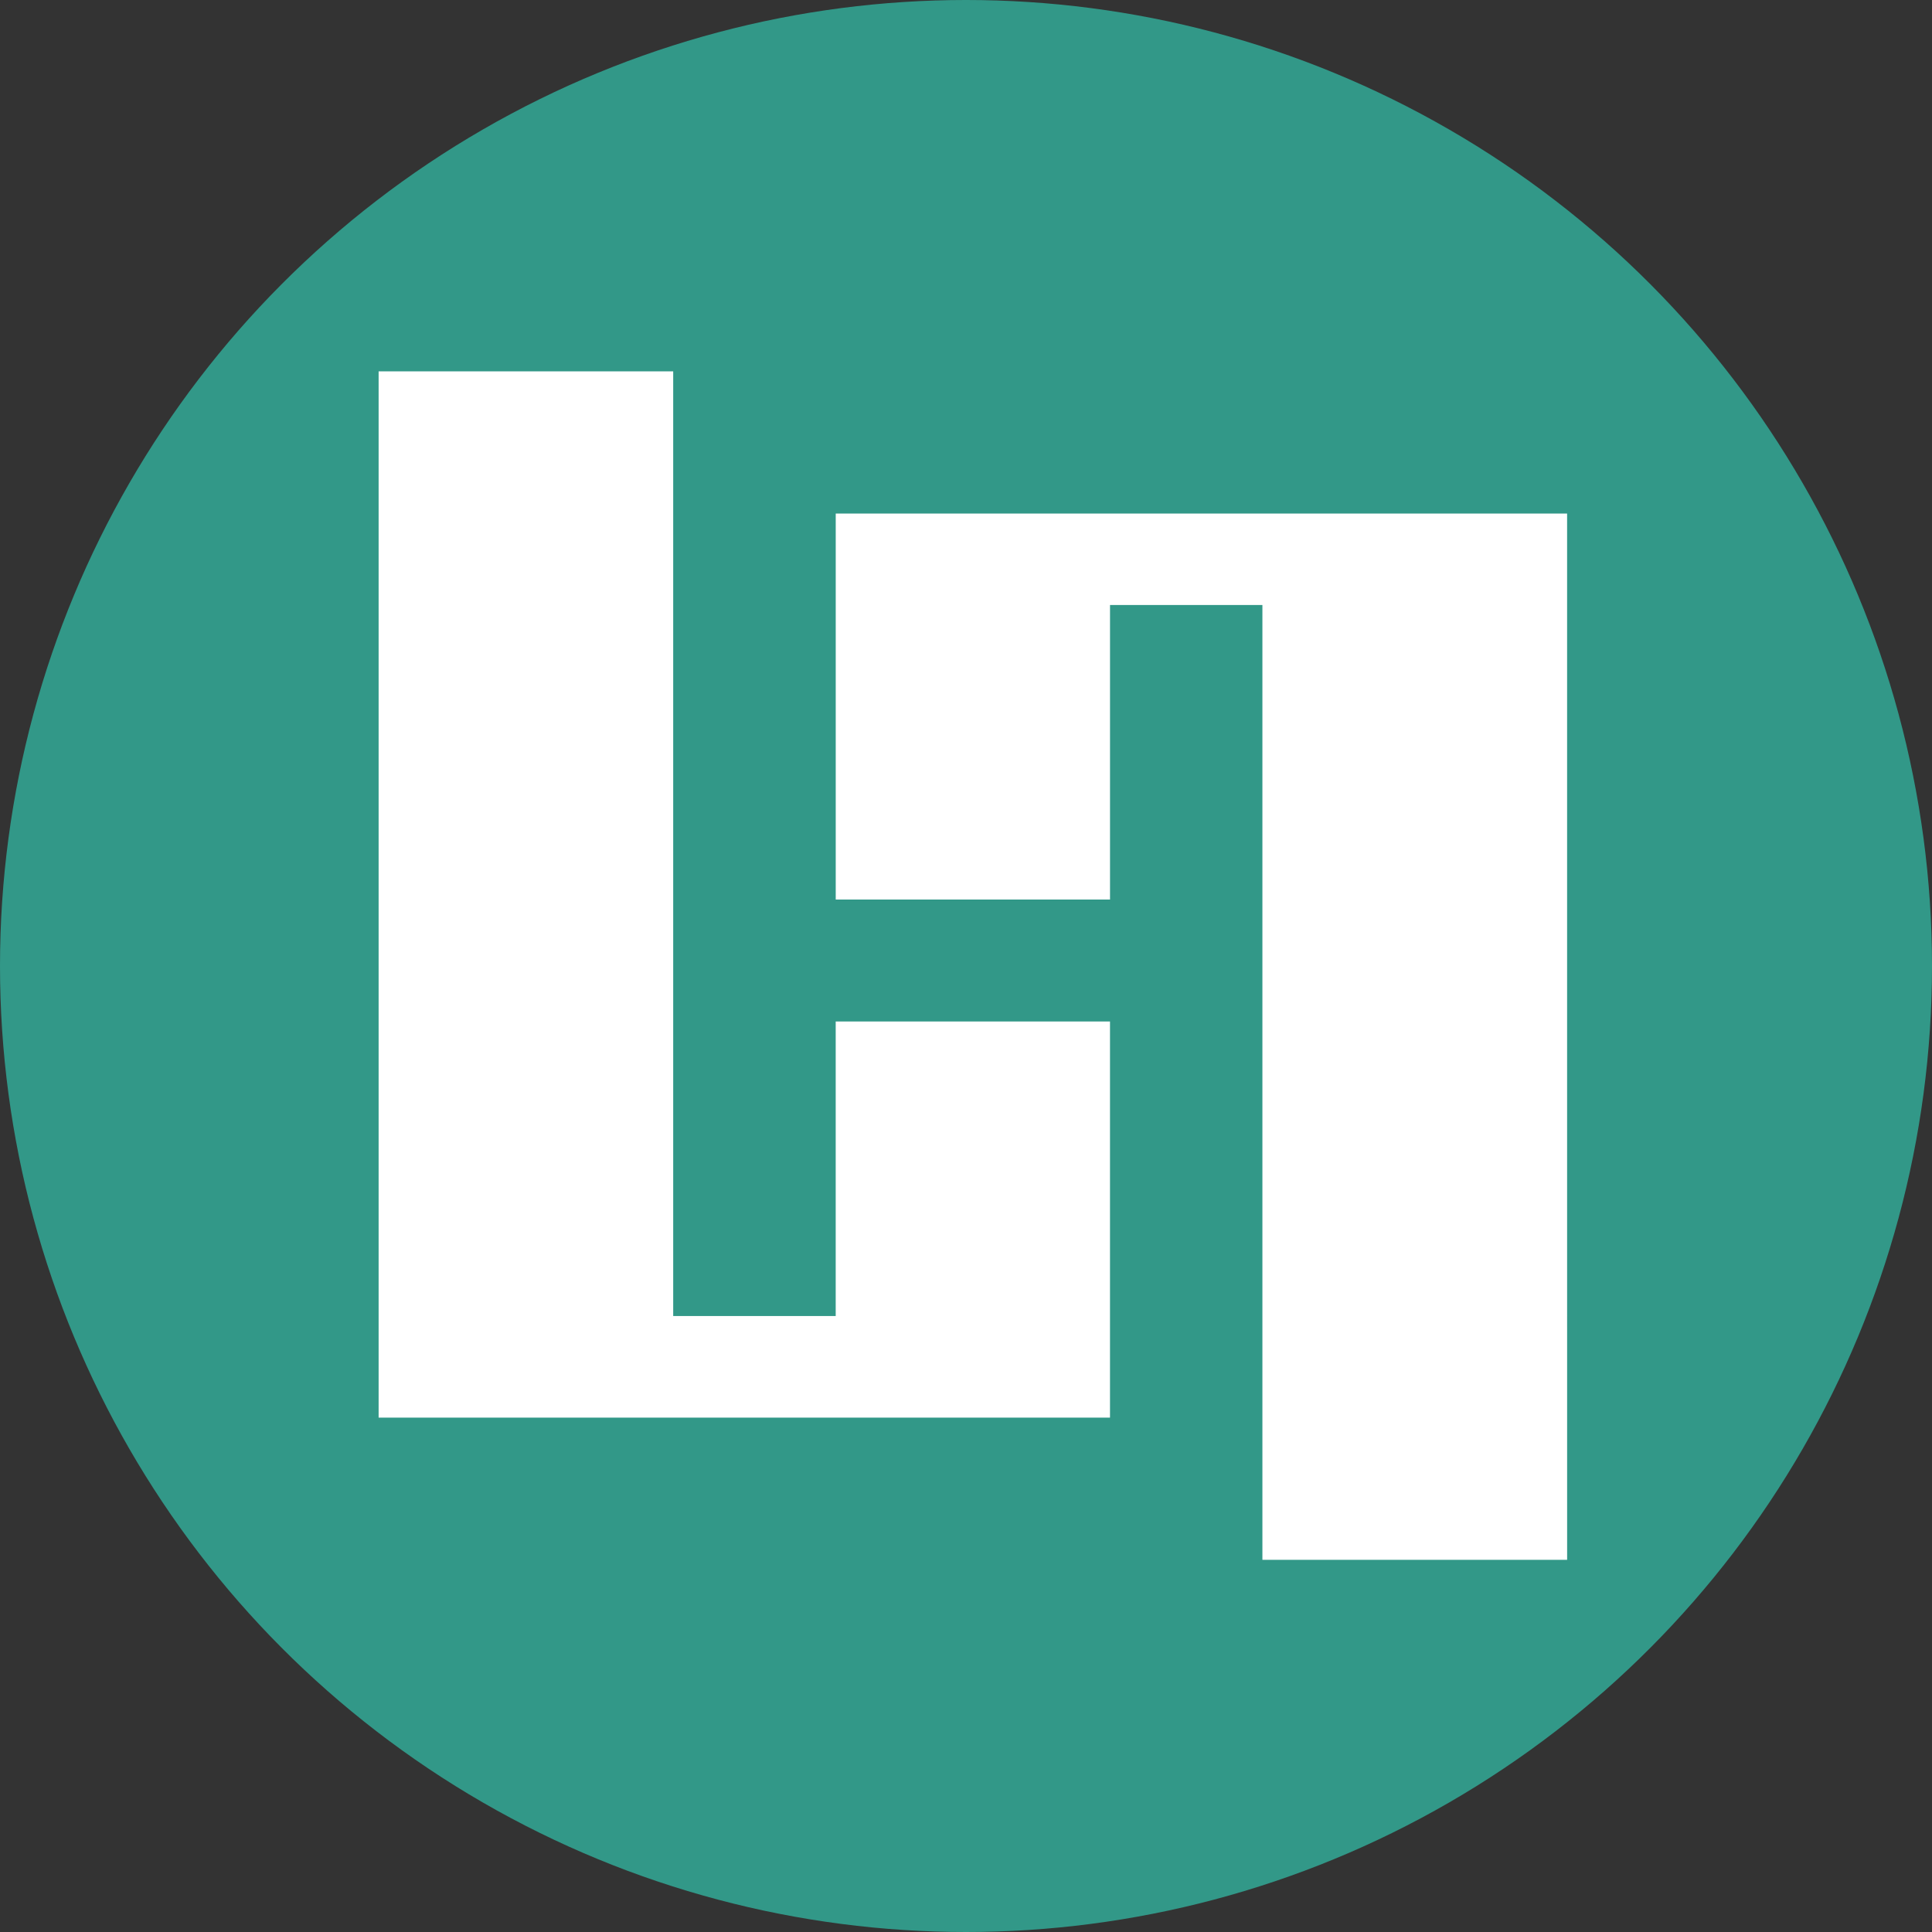
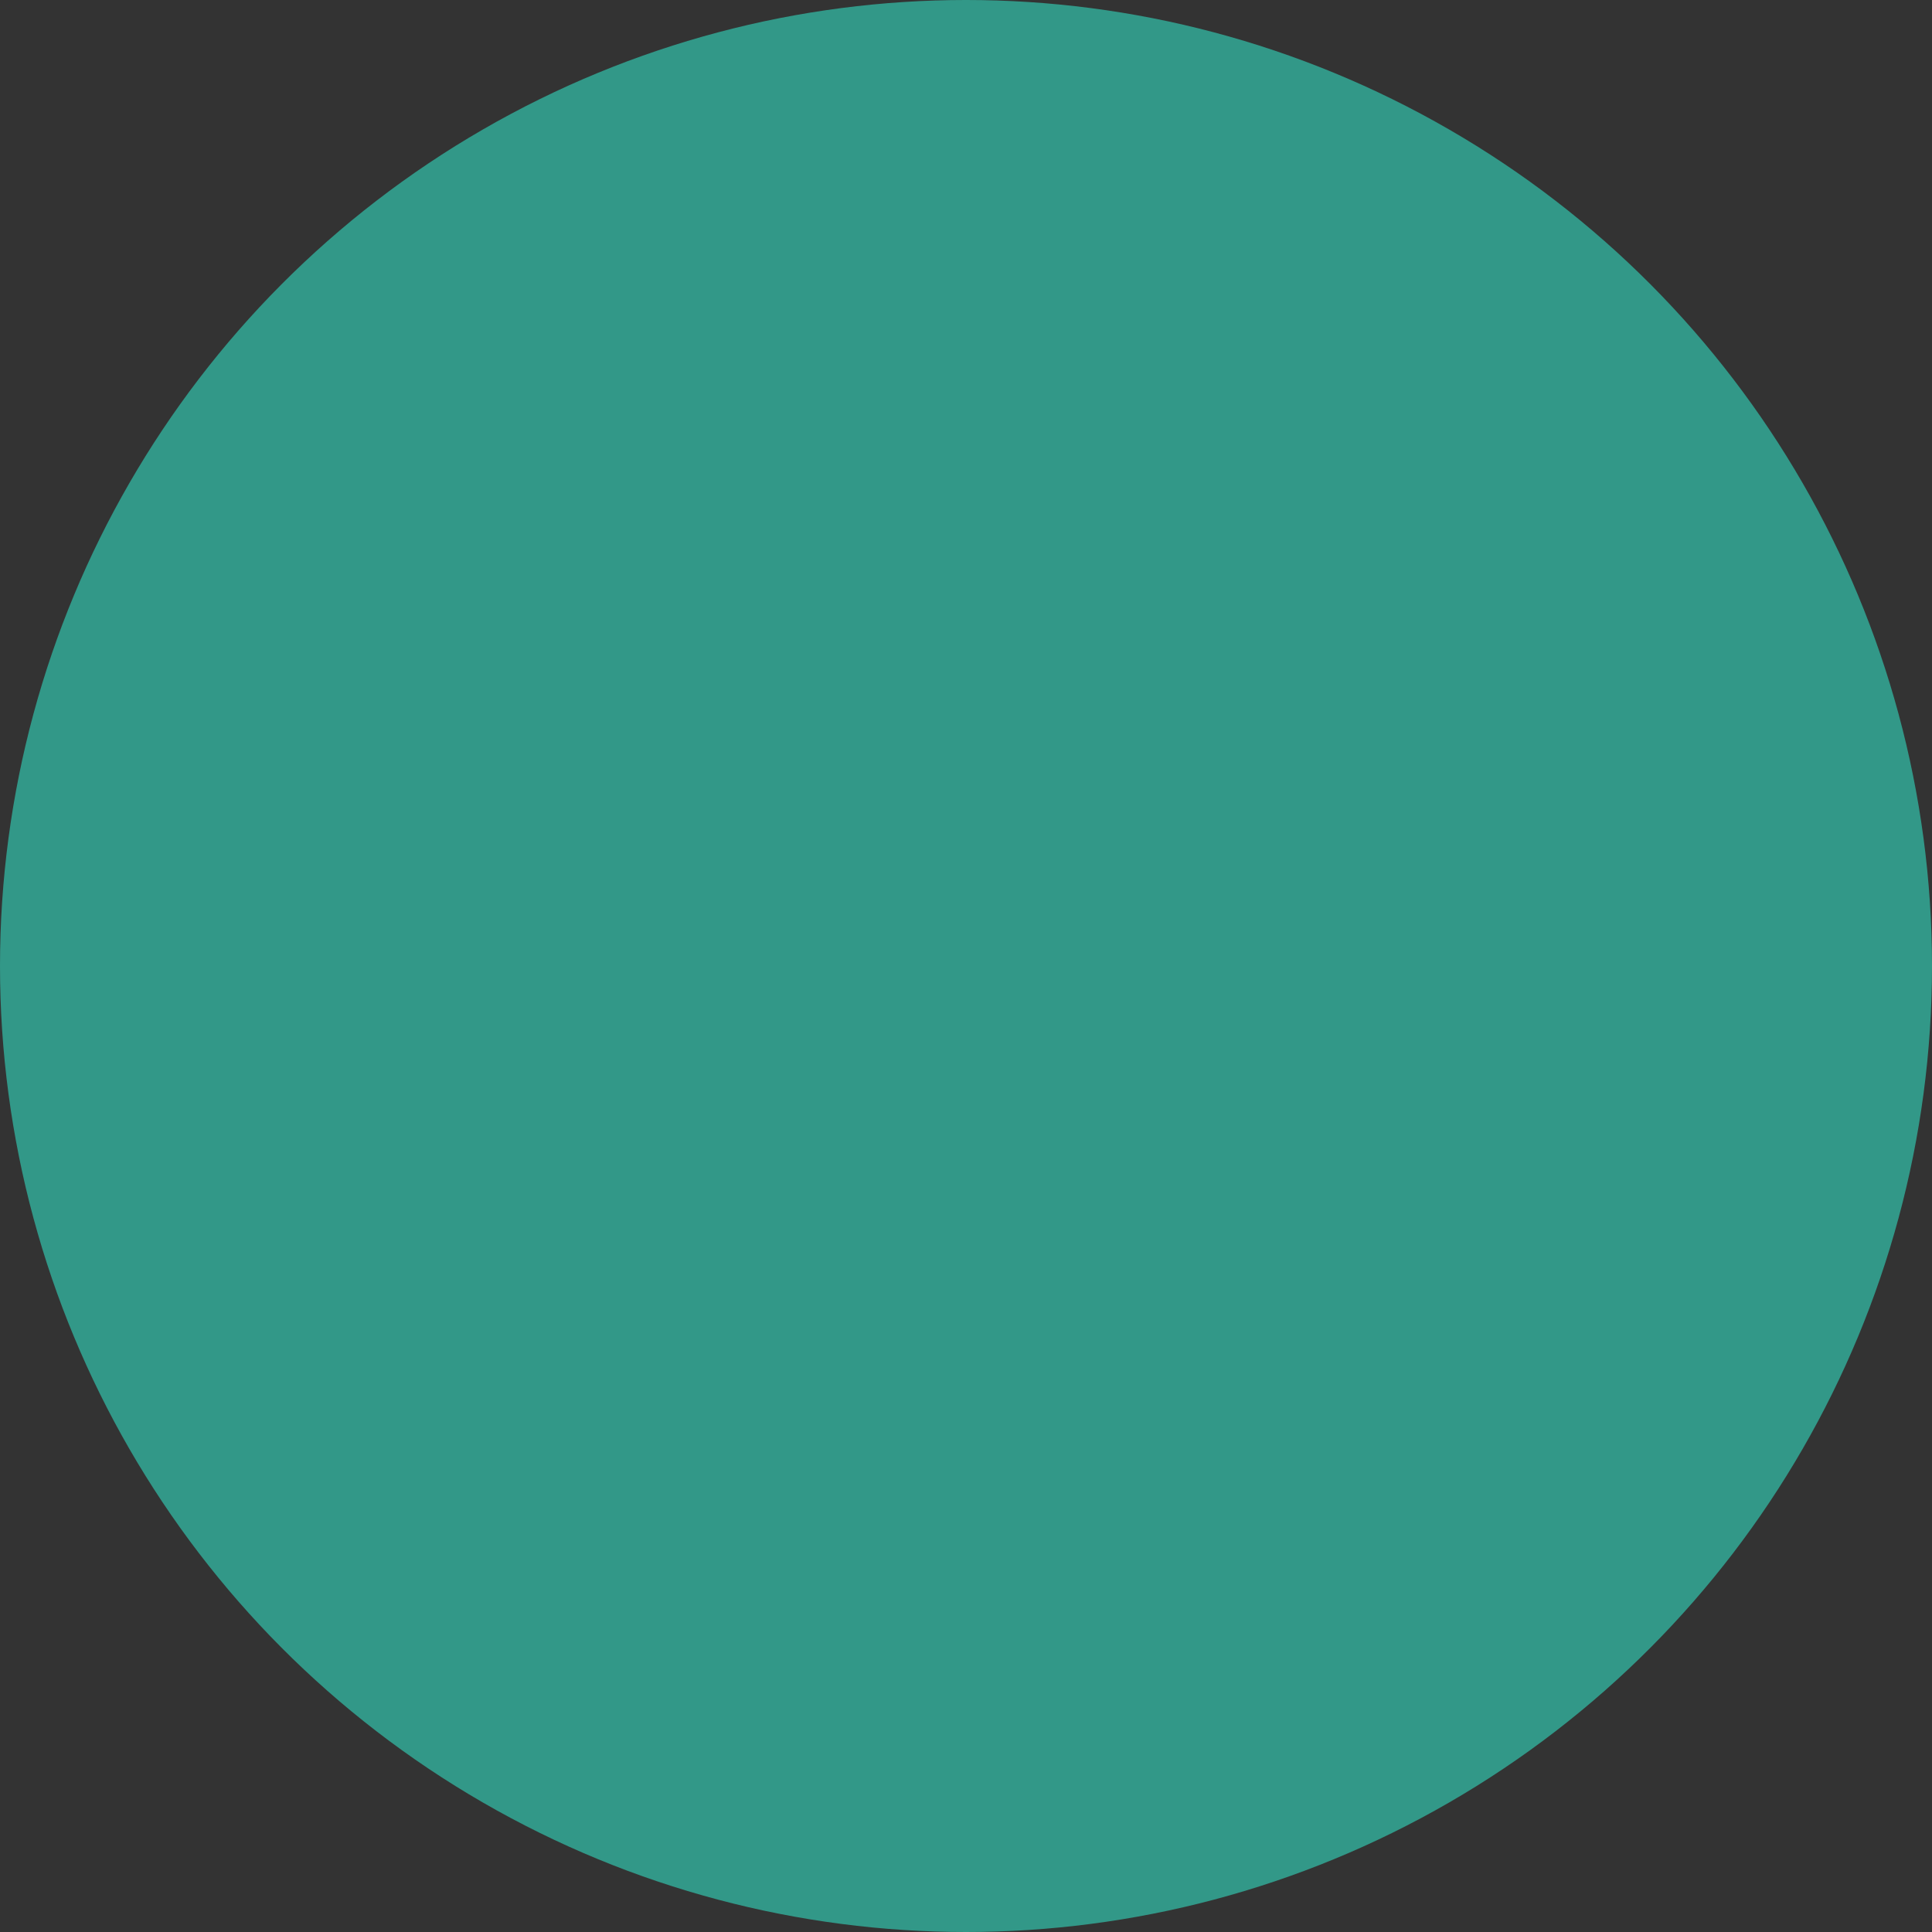
<svg xmlns="http://www.w3.org/2000/svg" width="69.704mm" height="69.704mm" viewBox="0 0 69.704 69.704" version="1.1" id="svg1" xml:space="preserve">
  <rect x="0" y="0" width="69.704" height="69.704" fill="#333333" stroke="none" />
  <defs id="defs1" />
  <g id="layer1" transform="translate(-26.384,-100.902)">
    <circle style="fill:#329888;fill-opacity:1;stroke-width:0.297" id="path20" cx="61.236" cy="135.754" r="34.852" />
-     <path style="fill:#ffffff;fill-opacity:1;stroke-width:1.039" d="M 82.923,138.305 V 119.431 H 69.73 56.536 v 6.963 6.963 h 4.948 4.948 v -5.314 -5.314 h 2.749 2.749 v 17.225 17.225 h 5.497 5.497 z m -16.492,6.597 v -7.147 h -4.948 -4.948 v 5.314 5.314 H 53.604 50.672 V 131.342 114.3 H 45.358 40.044 v 18.874 18.874 H 53.238 66.431 Z" id="path21-6" />
  </g>
</svg>